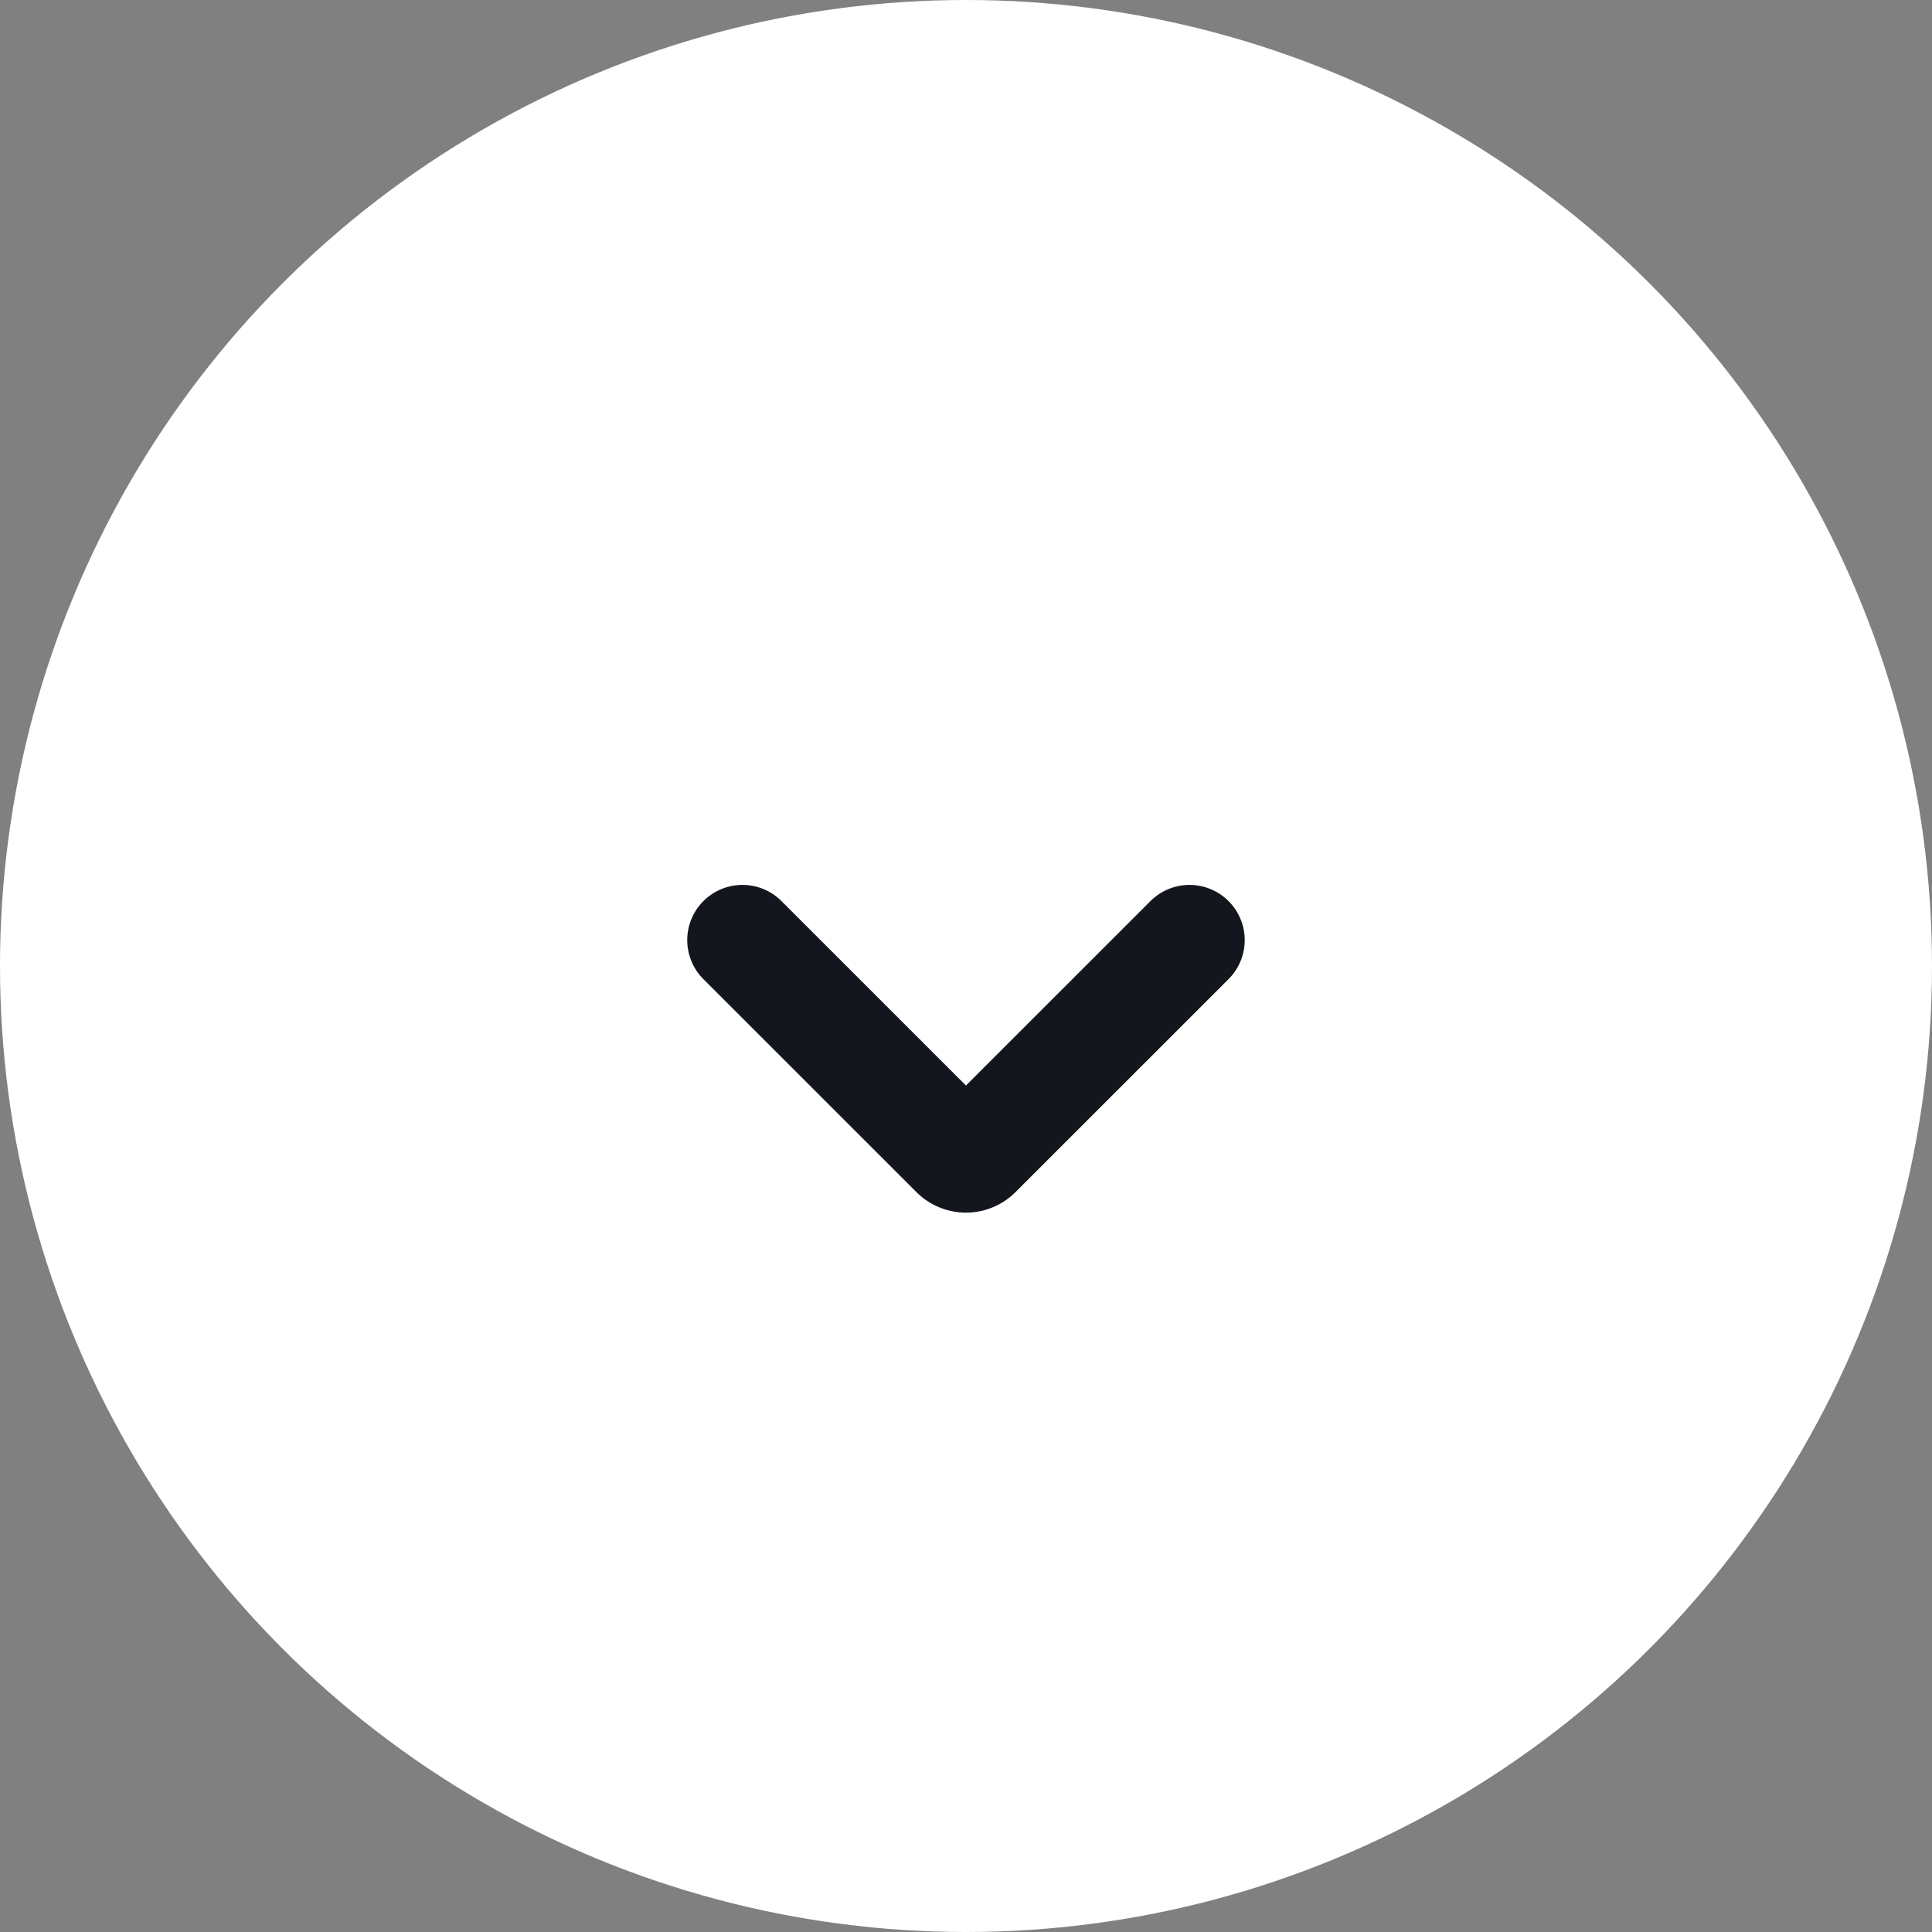
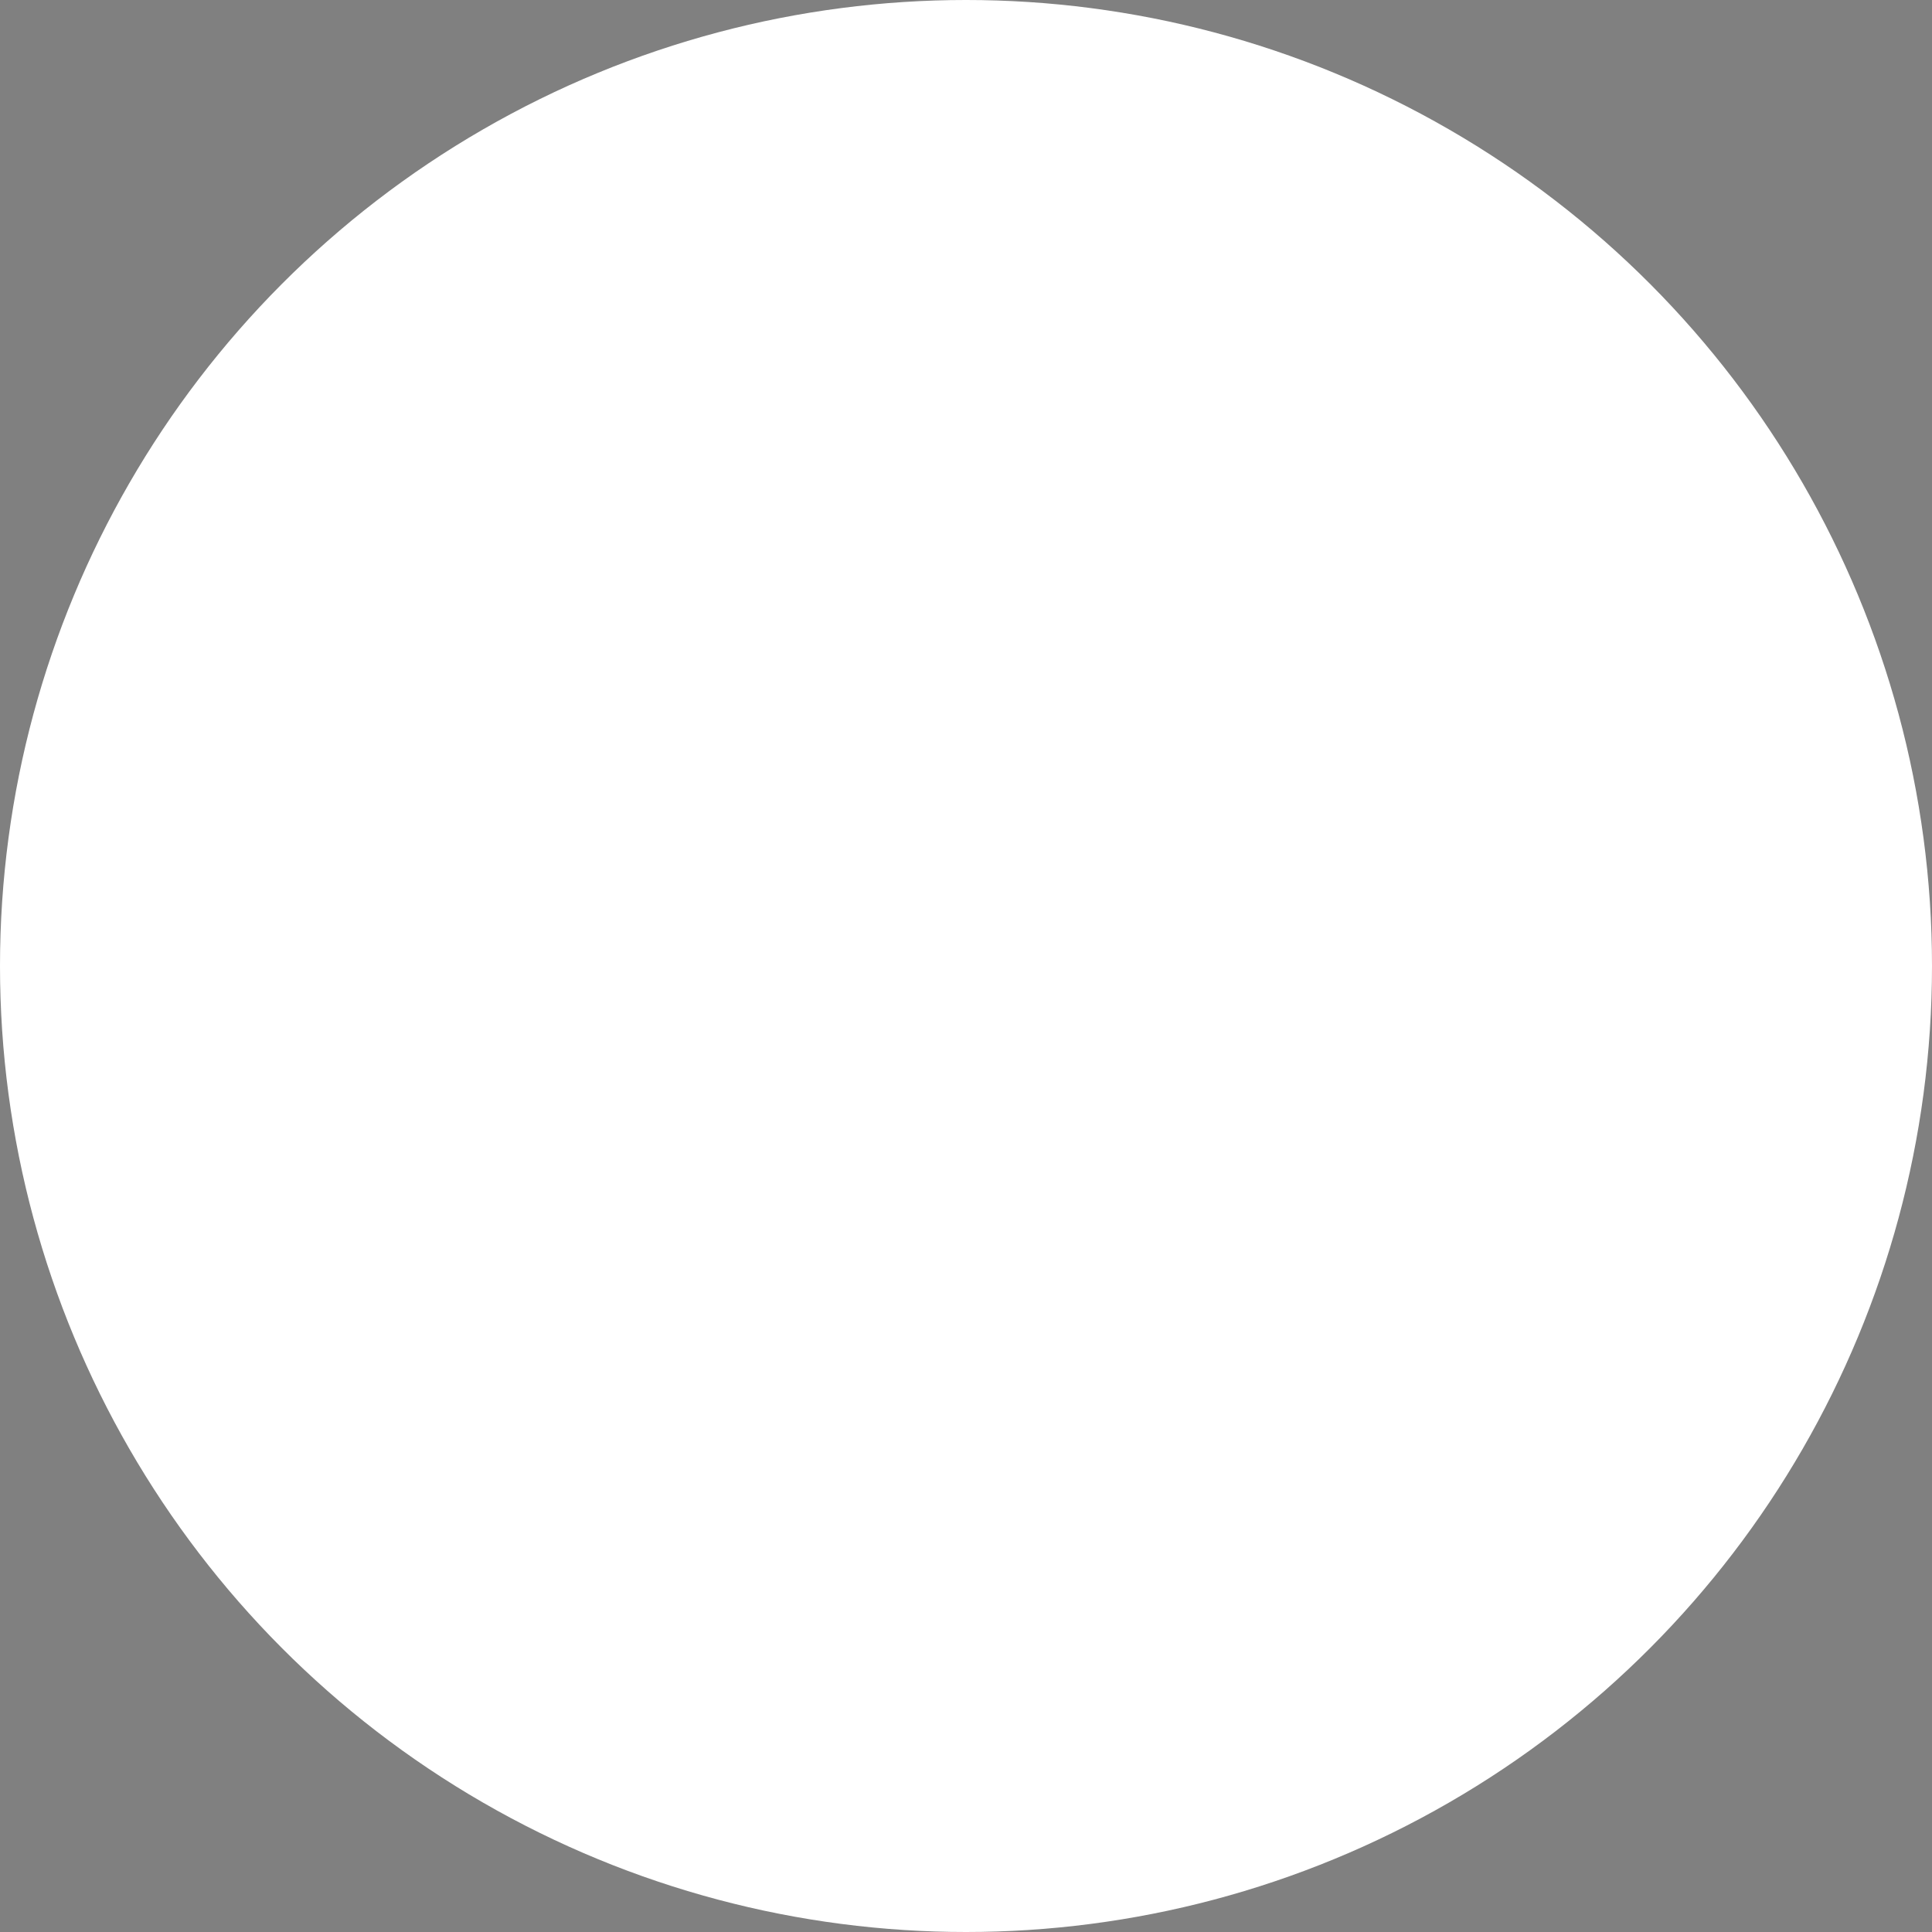
<svg xmlns="http://www.w3.org/2000/svg" width="35" height="35" viewBox="0 0 35 35">
  <rect x="0" y="0" width="35" height="35" fill="#808080" stroke="none" />
  <g id="icon-arrow-accor" transform="translate(-1497 -32)">
    <circle id="Elipse_770" data-name="Elipse 770" cx="17.5" cy="17.5" r="17.5" transform="translate(1497 32)" fill="#fff" />
-     <path id="Trazado_5101" data-name="Trazado 5101" d="m1518.549 49.031-3.859 3.858a.27.27 0 0 1-.381 0h0l-3.859-3.858" fill="none" stroke="#13171D" stroke-linecap="round" stroke-linejoin="round" stroke-width="2" />
  </g>
</svg>